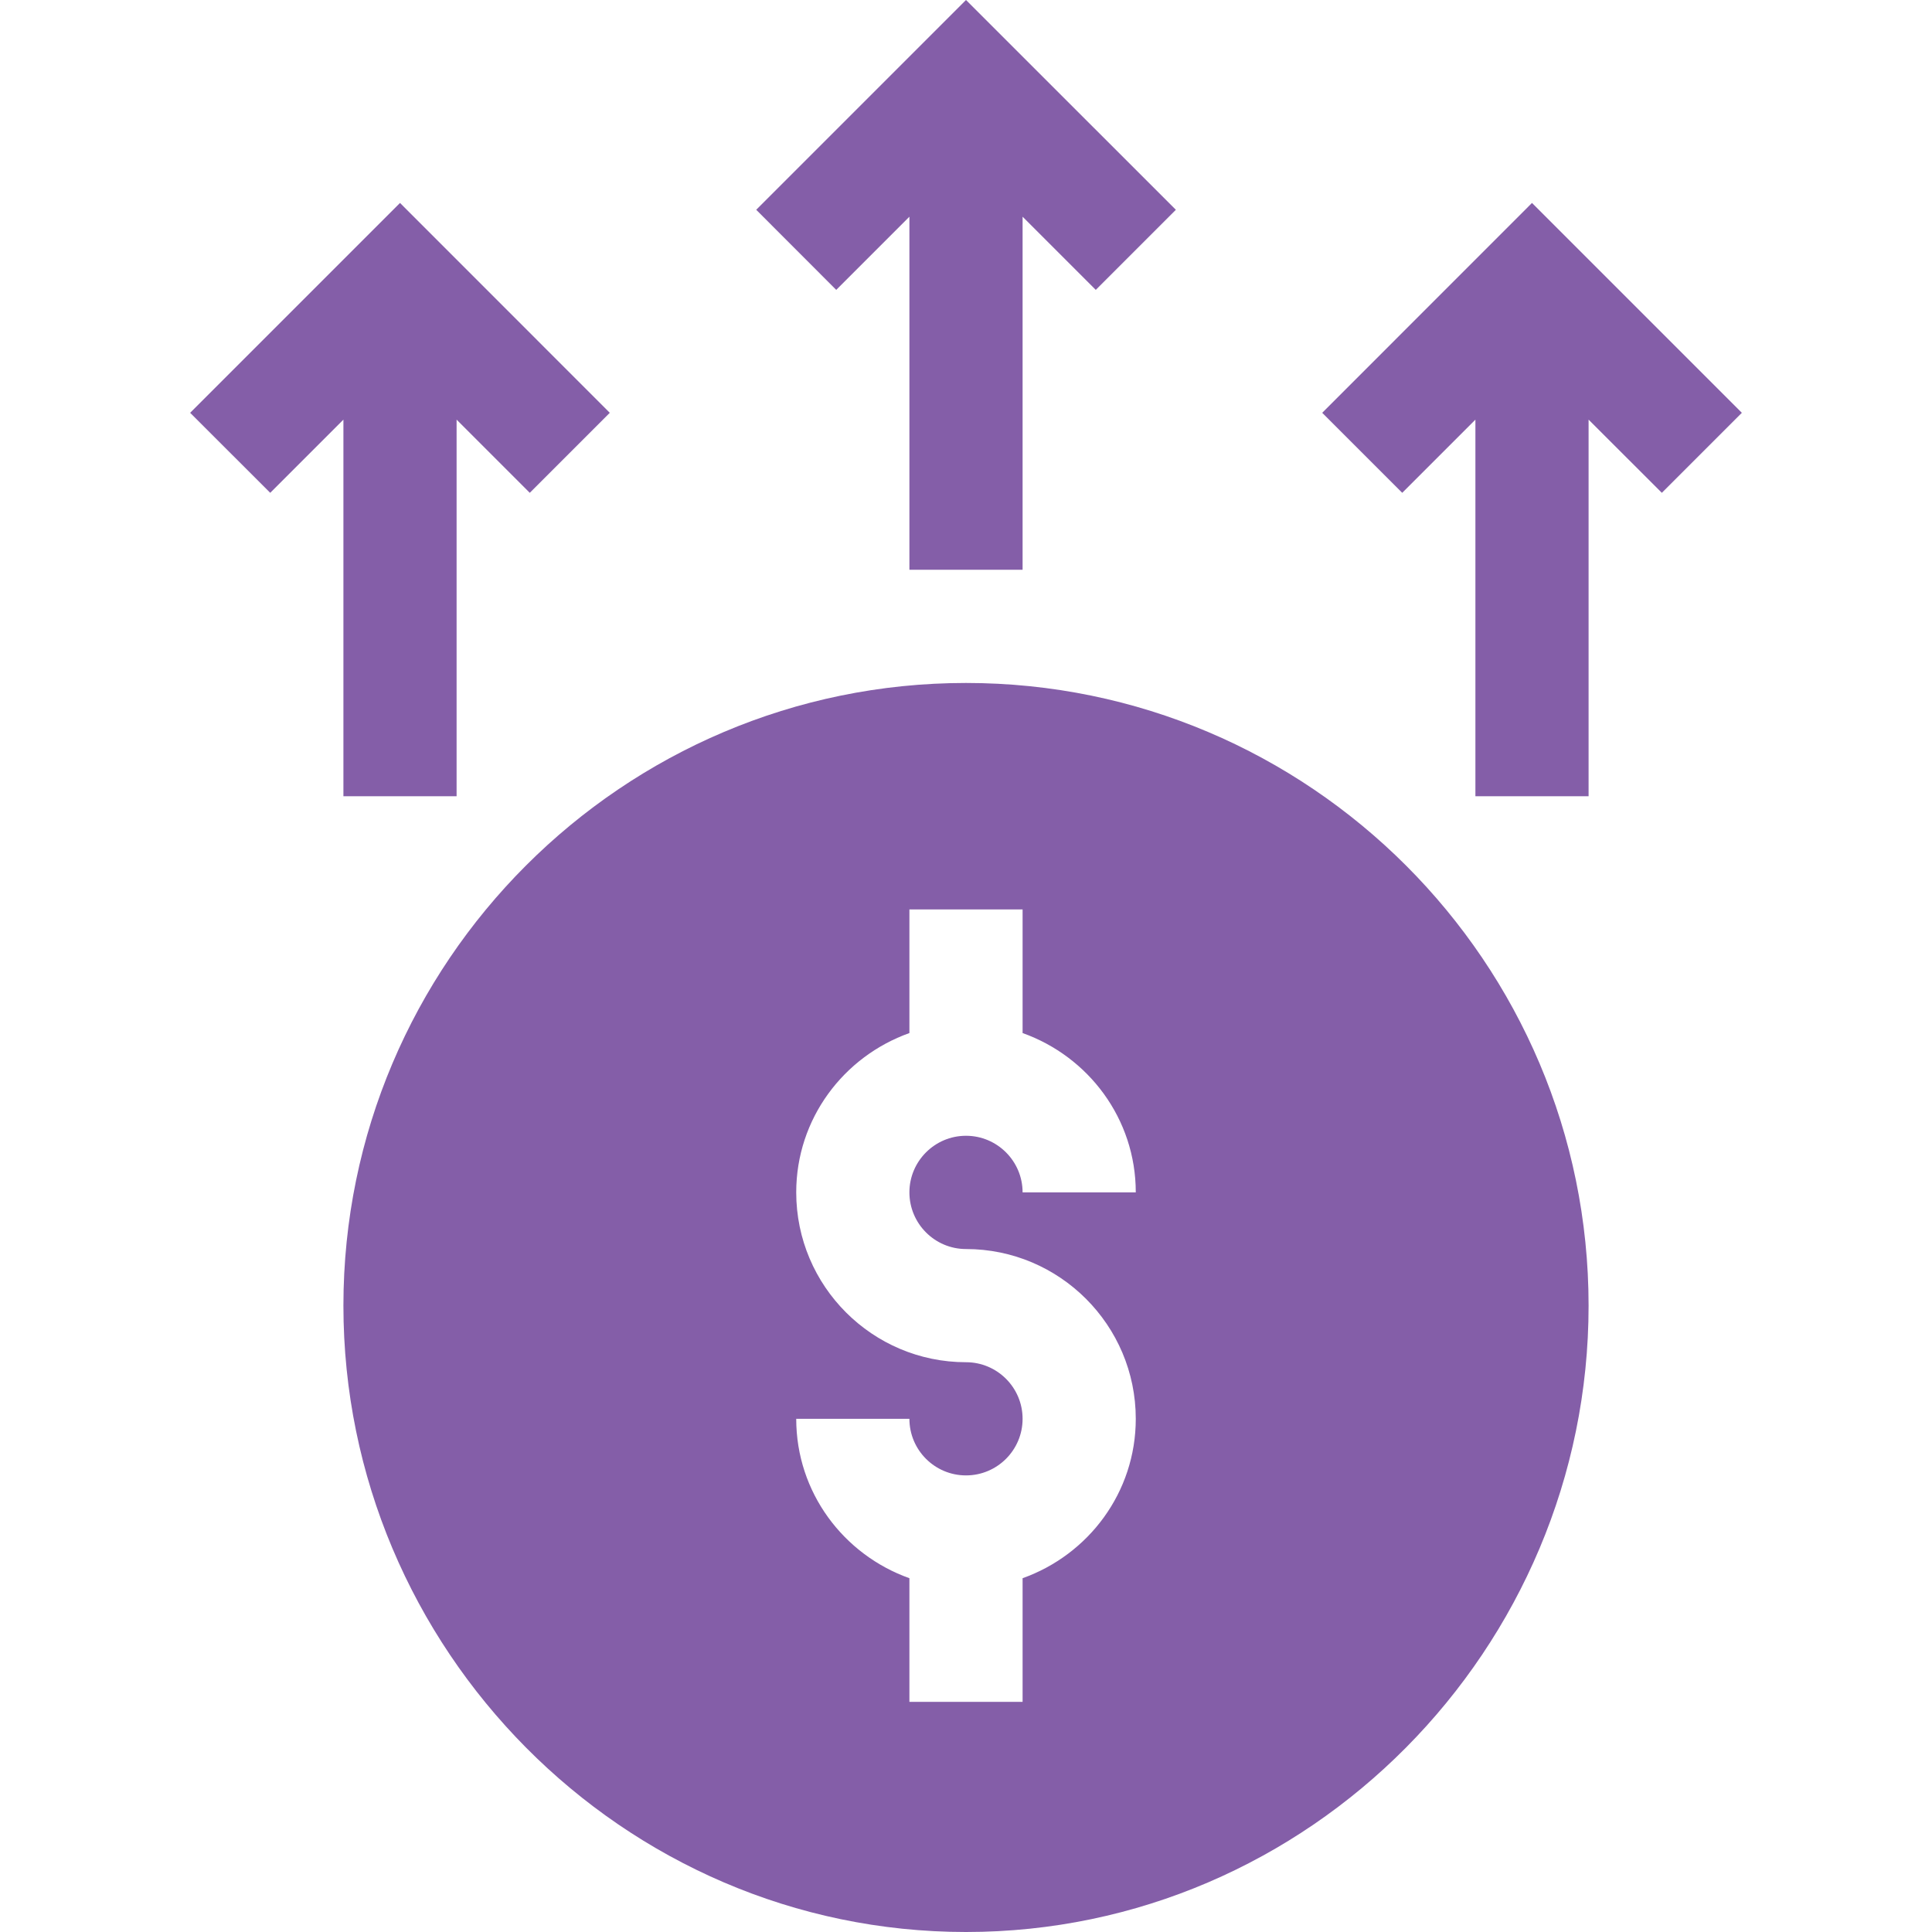
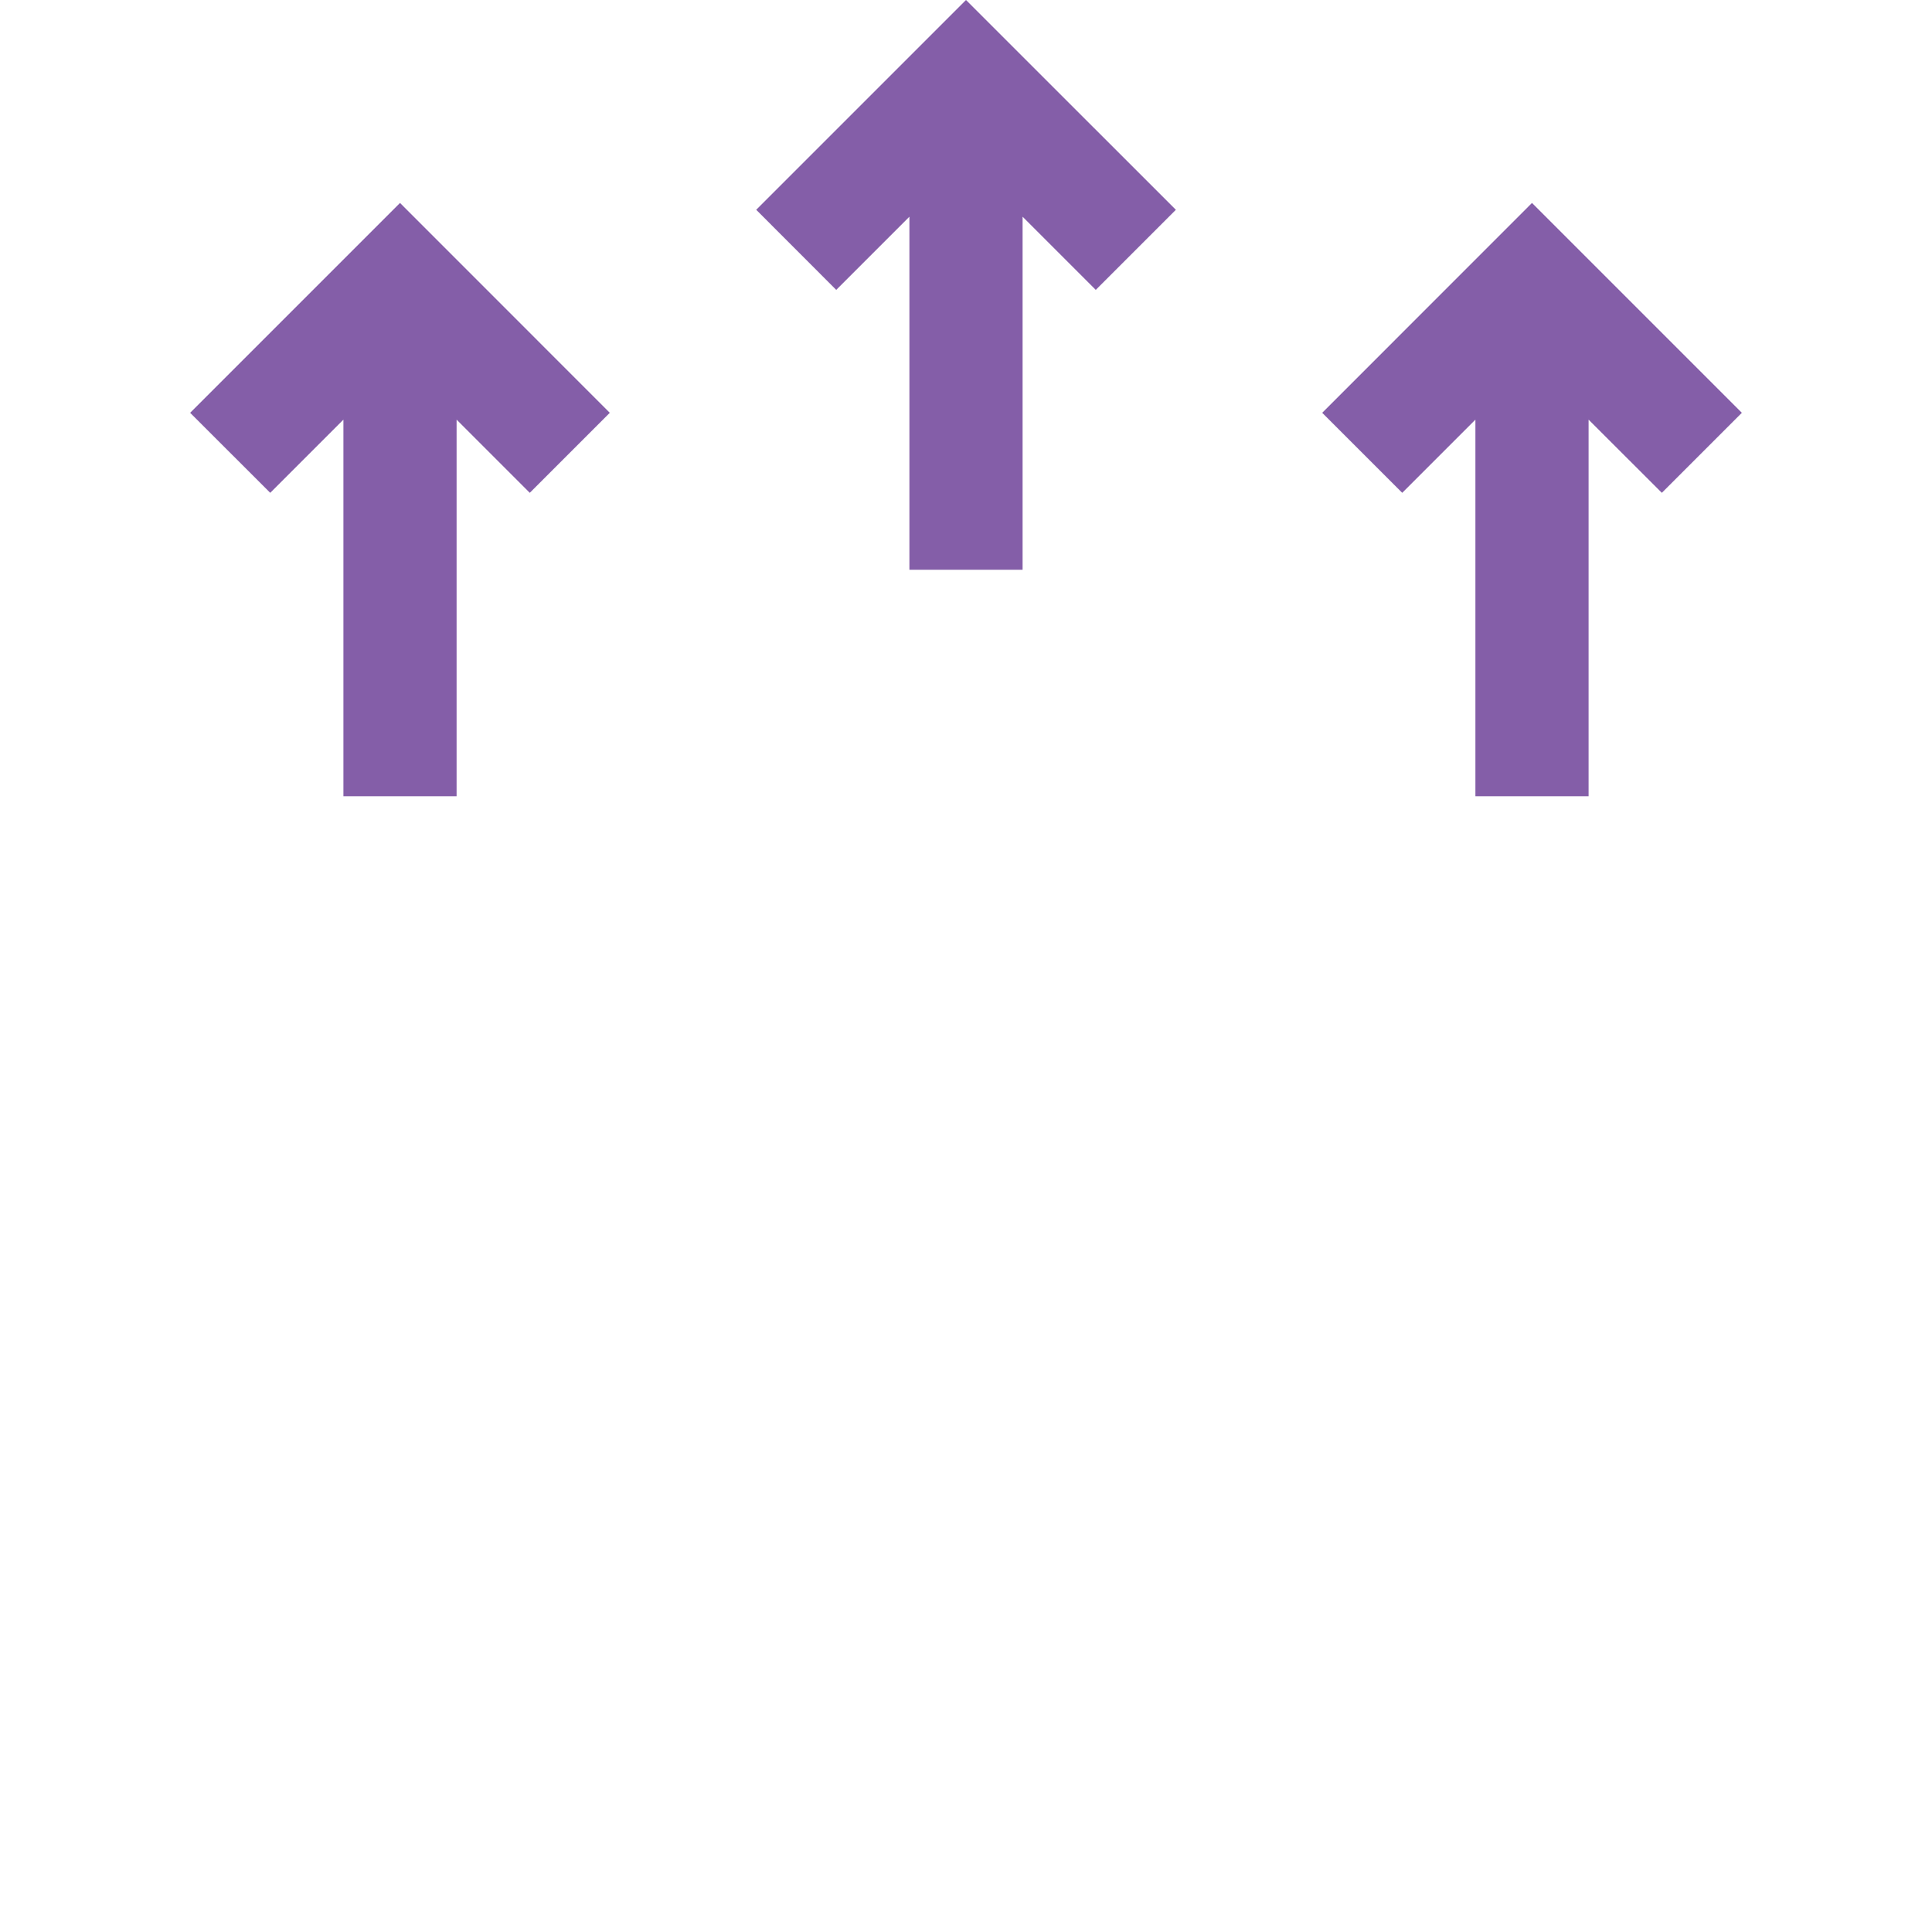
<svg xmlns="http://www.w3.org/2000/svg" width="24" height="24" viewBox="0 0 24 24" fill="none">
  <path d="M4.266 5.213V9.891H5.672V5.213L6.581 6.122L7.575 5.128L4.969 2.521L2.362 5.128L3.357 6.122L4.266 5.213Z" fill="#845EA8" />
  <path d="M19.734 9.891V5.213L20.644 6.122L21.638 5.128L19.031 2.521L16.425 5.128L17.419 6.122L18.328 5.213V9.891H19.734Z" fill="#845EA8" />
  <path d="M12.703 7.078V2.692L13.612 3.601L14.607 2.606L12 0L9.394 2.606L10.388 3.601L11.297 2.692V7.078H12.703Z" fill="#845EA8" />
-   <path d="M12 24C16.265 24 19.734 20.483 19.734 16.219C19.734 11.954 16.265 8.484 12 8.484C7.735 8.484 4.266 11.954 4.266 16.219C4.266 20.483 7.735 24 12 24ZM12 16.922C10.837 16.922 9.891 15.976 9.891 14.812C9.891 13.897 10.48 13.124 11.297 12.833V11.297H12.703V12.833C13.52 13.124 14.109 13.897 14.109 14.812H12.703C12.703 14.425 12.388 14.109 12 14.109C11.612 14.109 11.297 14.425 11.297 14.812C11.297 15.2 11.612 15.516 12 15.516C13.163 15.516 14.109 16.462 14.109 17.625C14.109 18.541 13.52 19.314 12.703 19.605V21.141H11.297V19.605C10.48 19.314 9.891 18.541 9.891 17.625H11.297C11.297 18.013 11.612 18.328 12 18.328C12.388 18.328 12.703 18.013 12.703 17.625C12.703 17.237 12.388 16.922 12 16.922Z" fill="#845EA8" />
</svg>